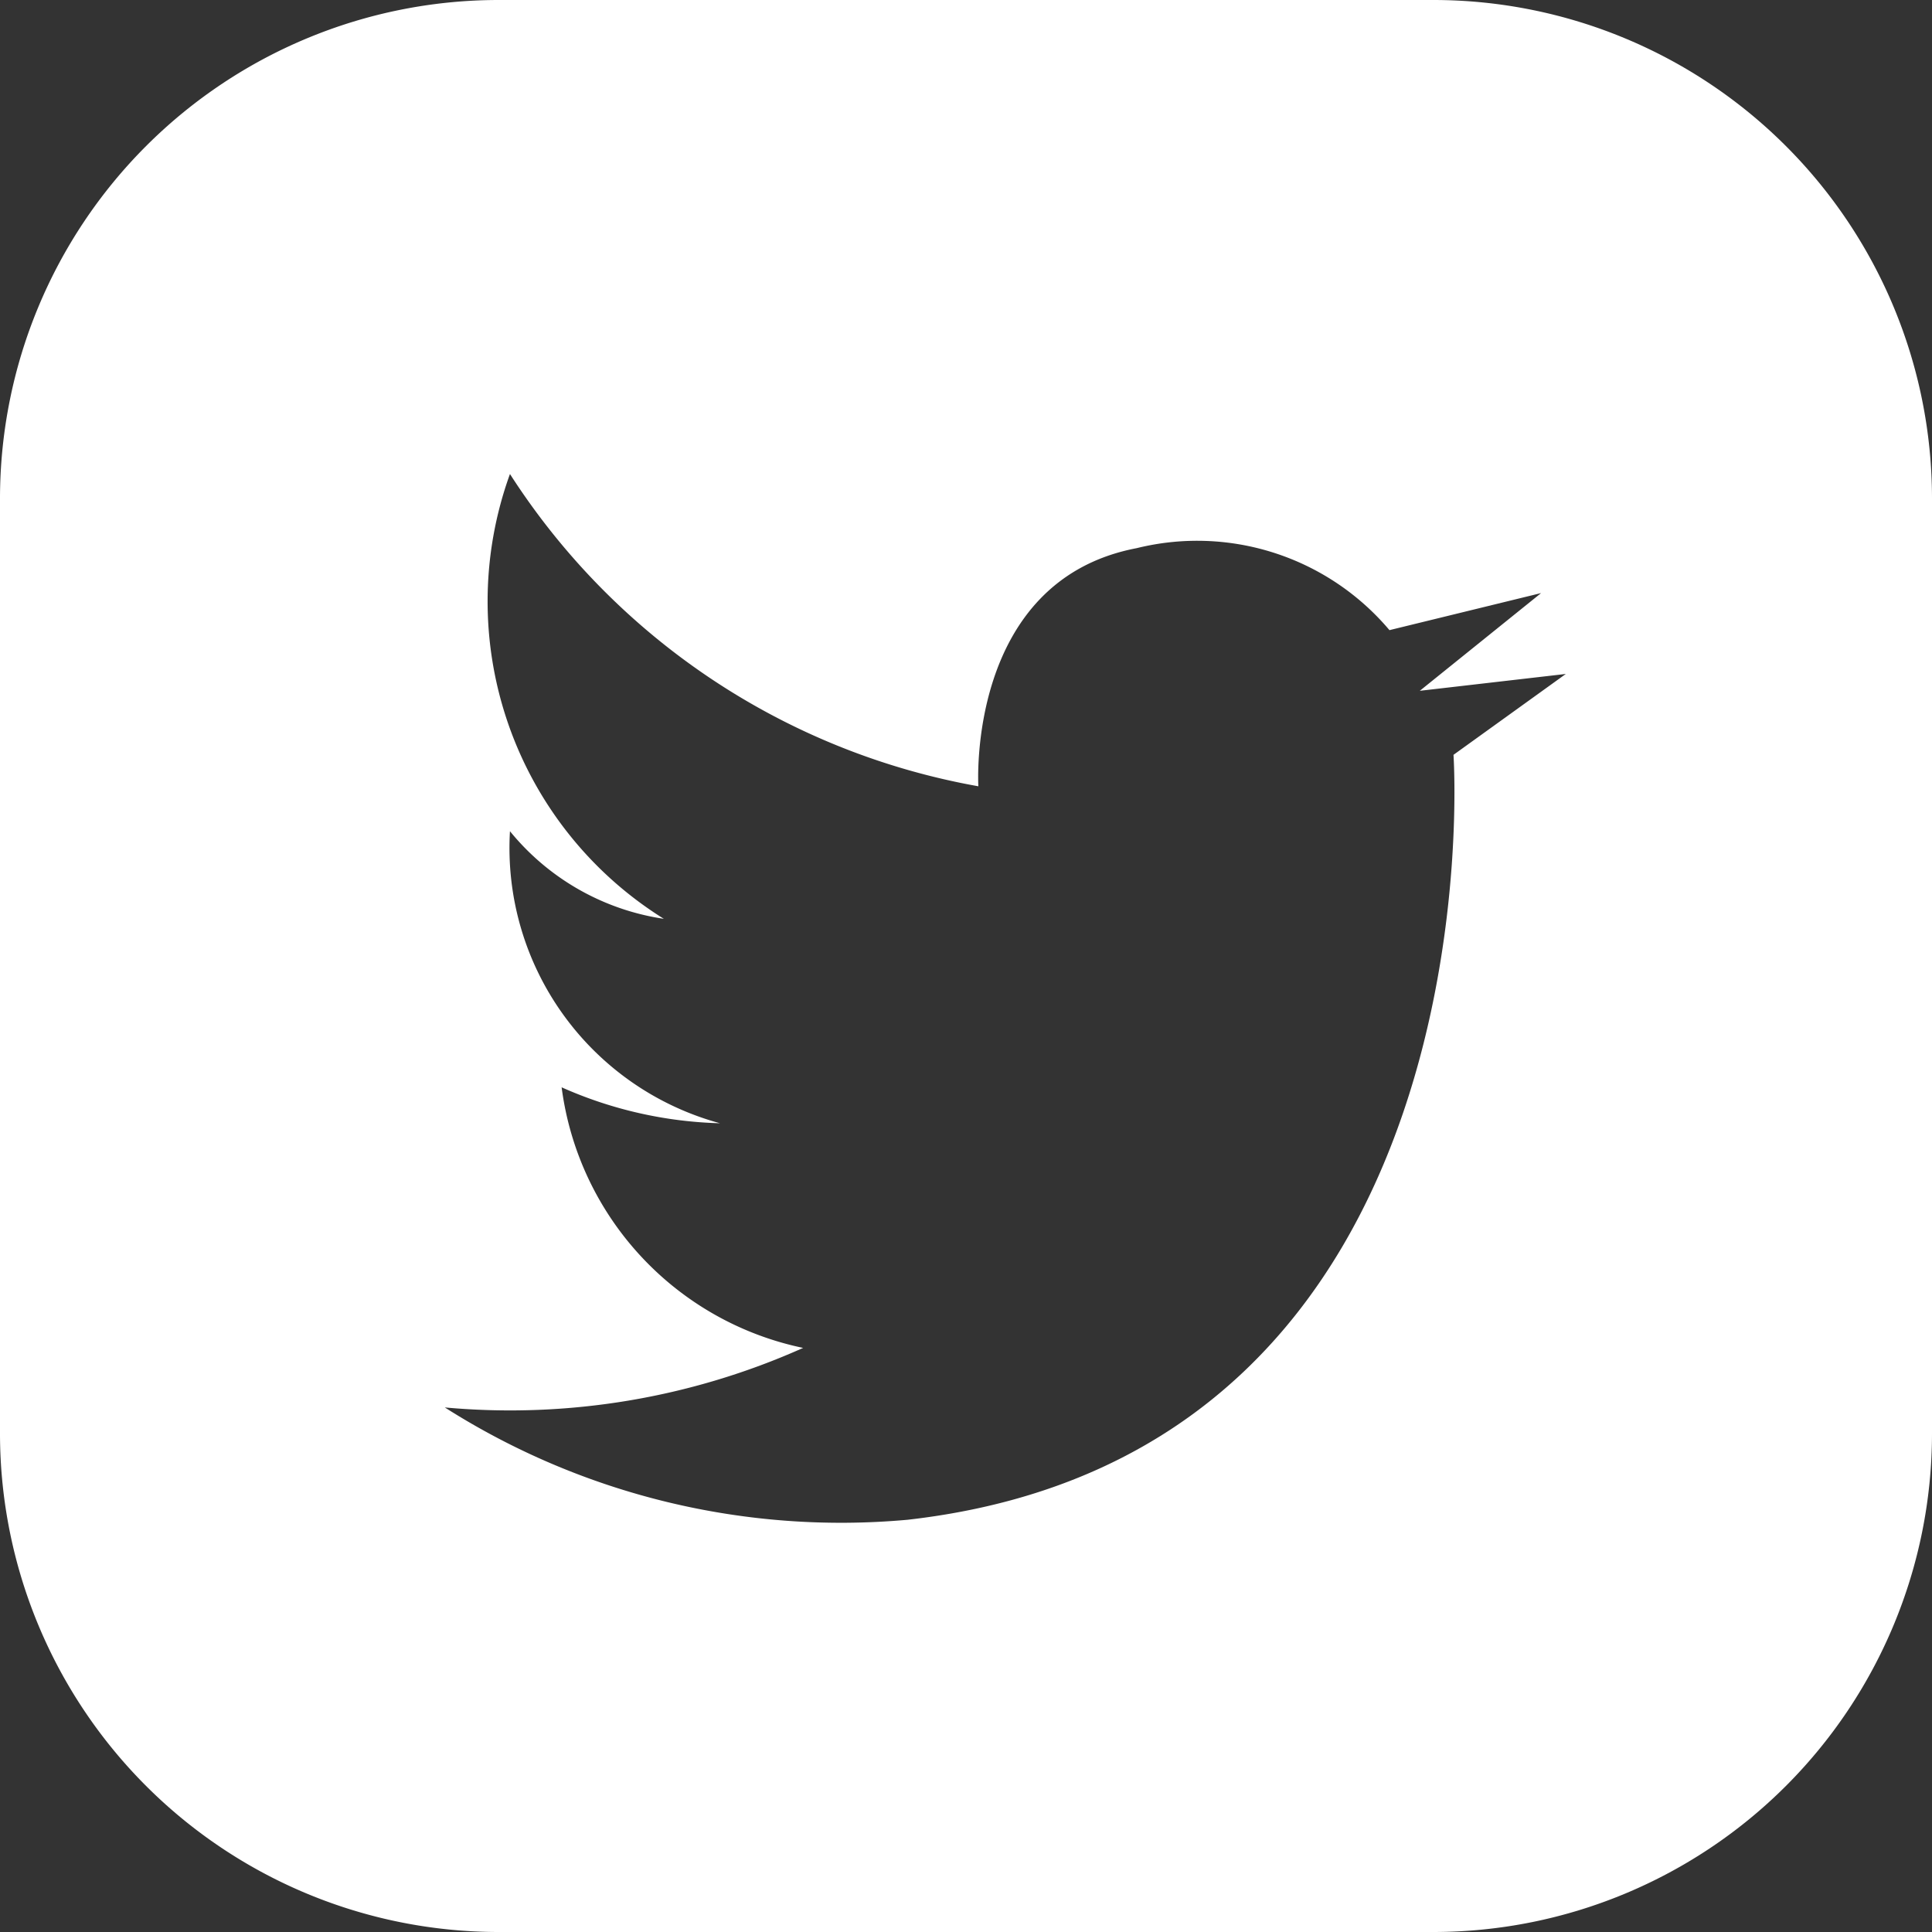
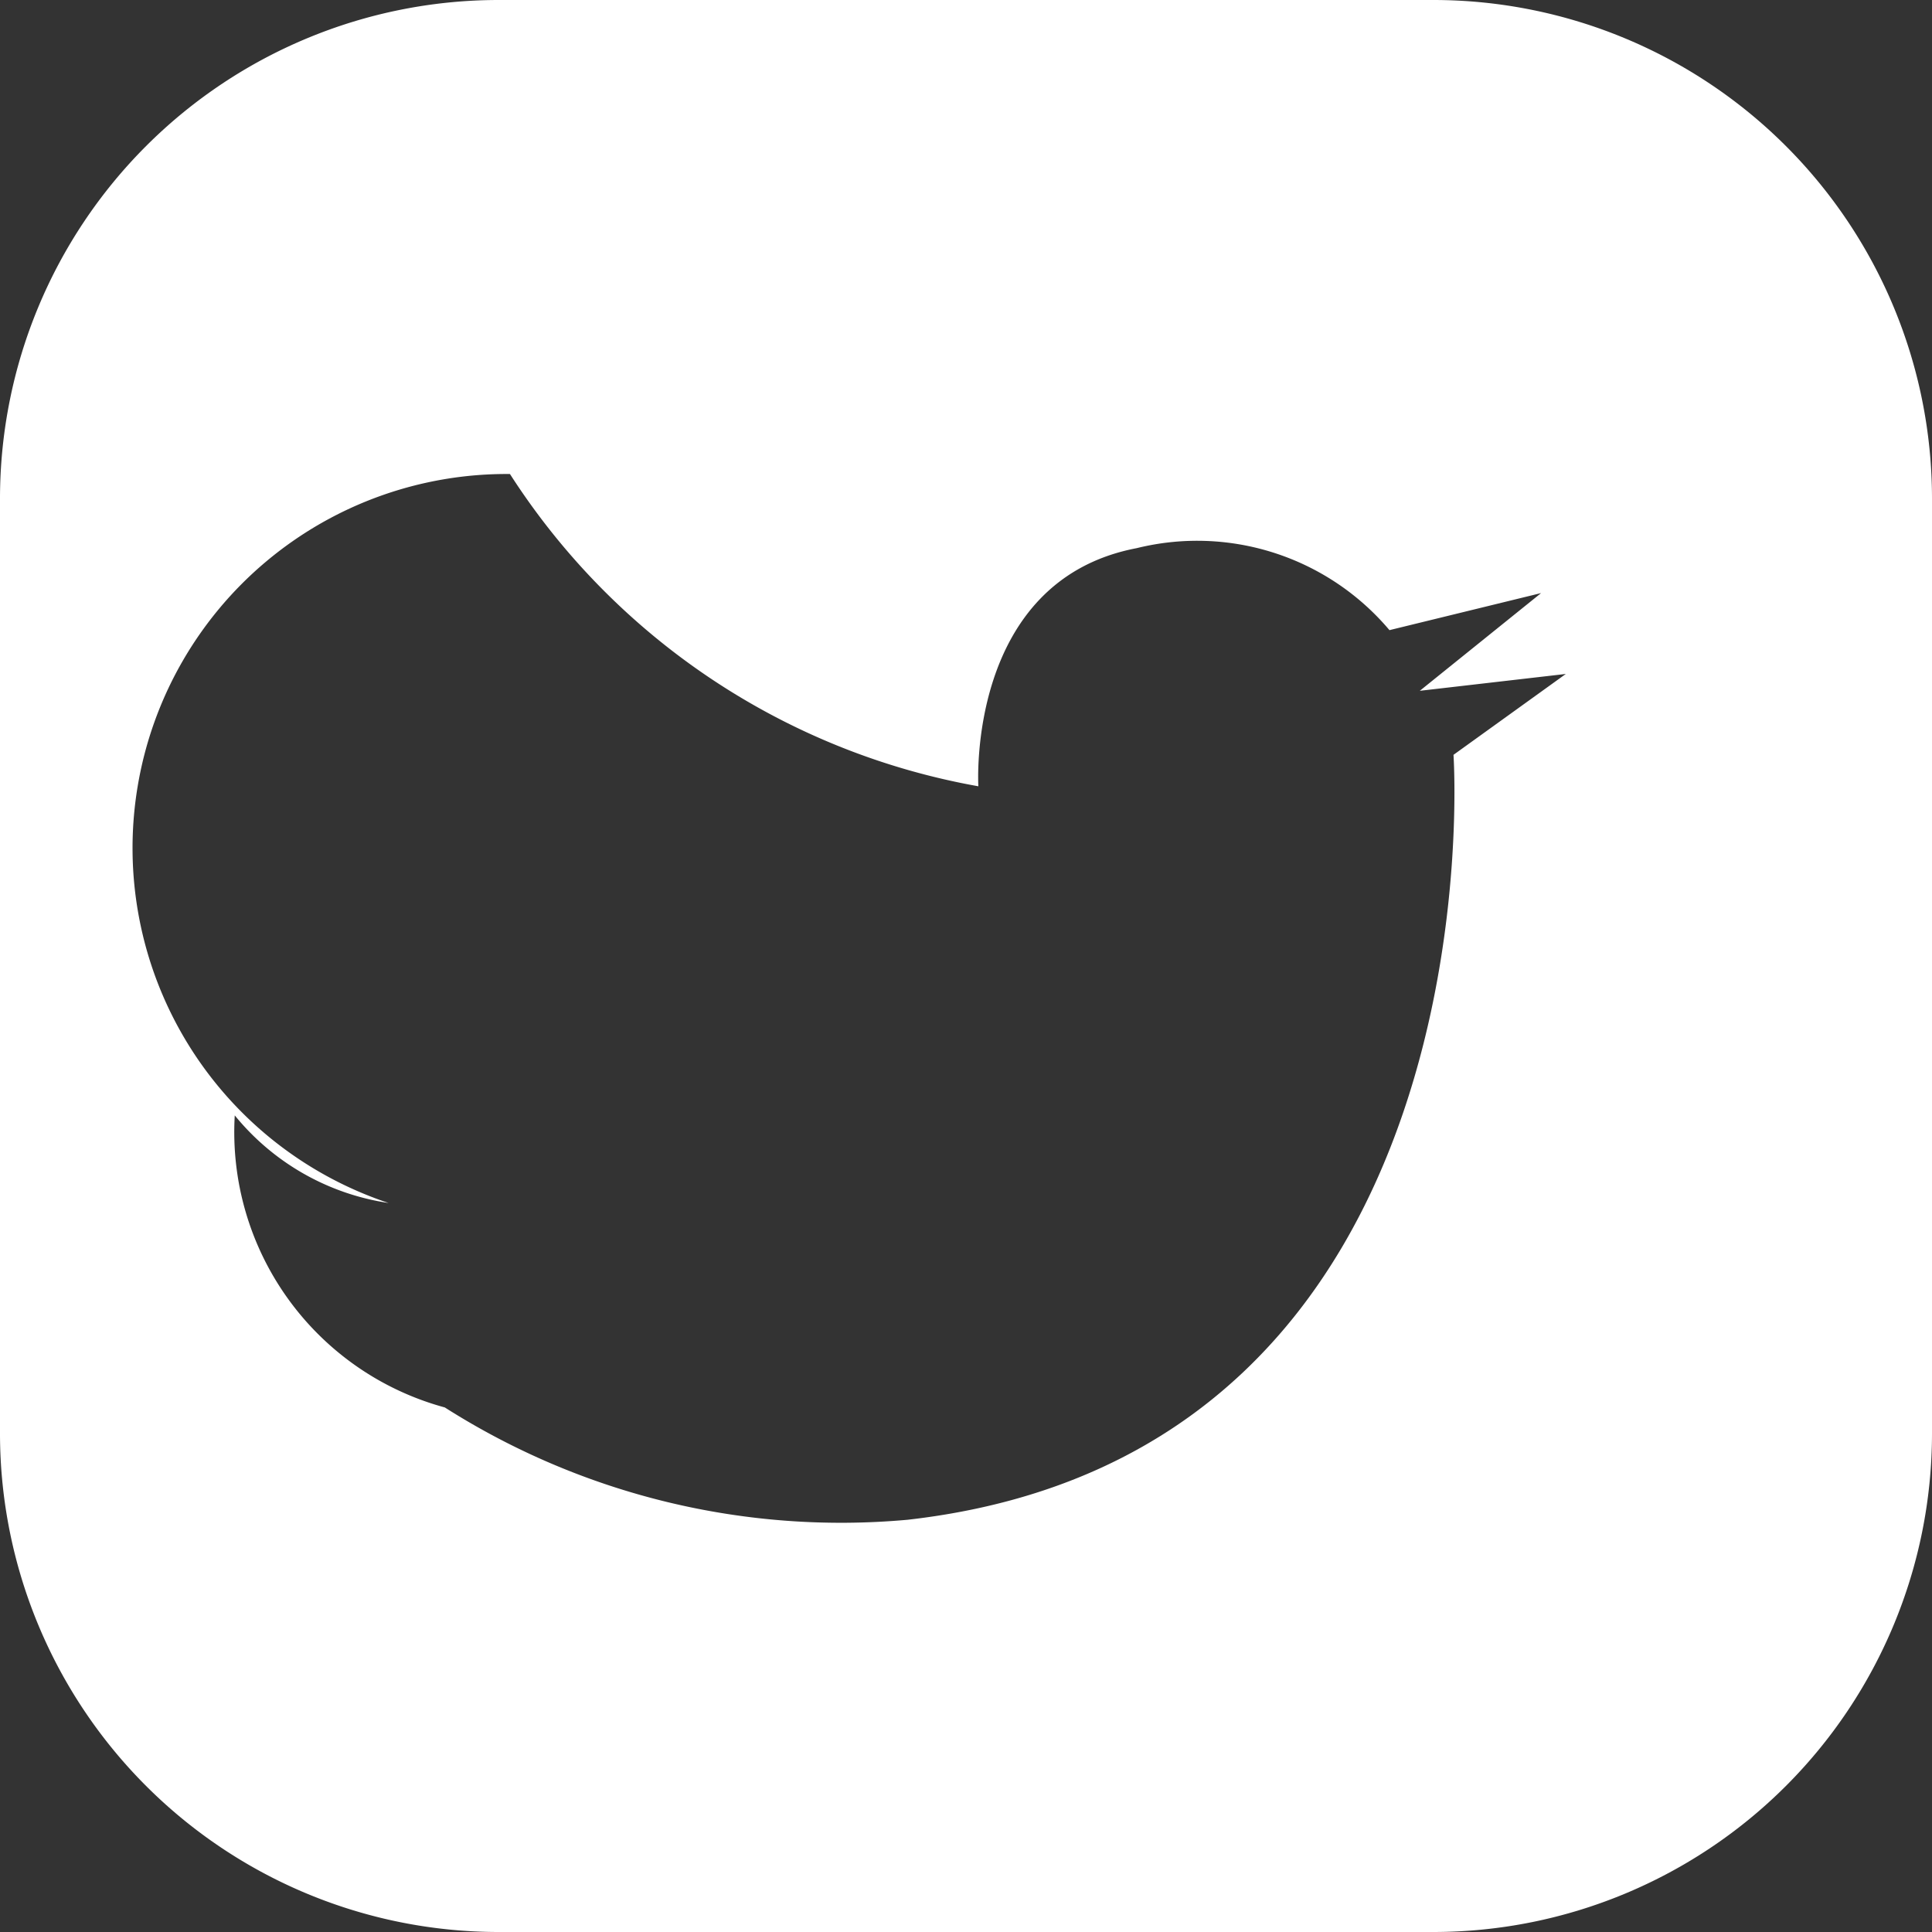
<svg xmlns="http://www.w3.org/2000/svg" viewBox="0 0 17.2 17.2">
  <rect x="0" y="0" width="17.2" height="17.2" fill="#333333" stroke="none" />
  <defs>
    <style>.cls-1{fill:#fff;}</style>
  </defs>
  <g id="レイヤー_2" data-name="レイヤー 2">
    <g id="レイヤー_1-2" data-name="レイヤー 1">
-       <path class="cls-1" d="M12.77,0H4.43A4.44,4.44,0,0,0,0,4.43v8.34A4.44,4.44,0,0,0,4.43,17.2h8.34a4.44,4.44,0,0,0,4.43-4.43V4.43A4.44,4.44,0,0,0,12.77,0ZM8.08,13.53a6.57,6.57,0,0,1-4.12-1A6.39,6.39,0,0,0,7.15,12,2.73,2.73,0,0,1,5,9.68,3.7,3.7,0,0,0,6.41,10a2.54,2.54,0,0,1-1.87-2.6,2.18,2.18,0,0,0,1.37.78A3.33,3.33,0,0,1,4.54,4.22,6.26,6.26,0,0,0,8.71,7S8.6,5.17,10.12,4.88a2.24,2.24,0,0,1,2.25.73l1.35-.33-1.08.87L13.94,6l-1,.72S13.37,12.93,8.08,13.53Z" />
+       <path class="cls-1" d="M12.77,0H4.43A4.44,4.44,0,0,0,0,4.43v8.34A4.44,4.44,0,0,0,4.43,17.2h8.34a4.44,4.44,0,0,0,4.43-4.43V4.43A4.44,4.44,0,0,0,12.77,0ZM8.08,13.53a6.57,6.57,0,0,1-4.12-1a2.54,2.54,0,0,1-1.87-2.6,2.18,2.18,0,0,0,1.37.78A3.33,3.33,0,0,1,4.54,4.22,6.26,6.26,0,0,0,8.71,7S8.6,5.17,10.12,4.88a2.24,2.24,0,0,1,2.25.73l1.35-.33-1.08.87L13.94,6l-1,.72S13.37,12.93,8.08,13.53Z" />
    </g>
  </g>
</svg>